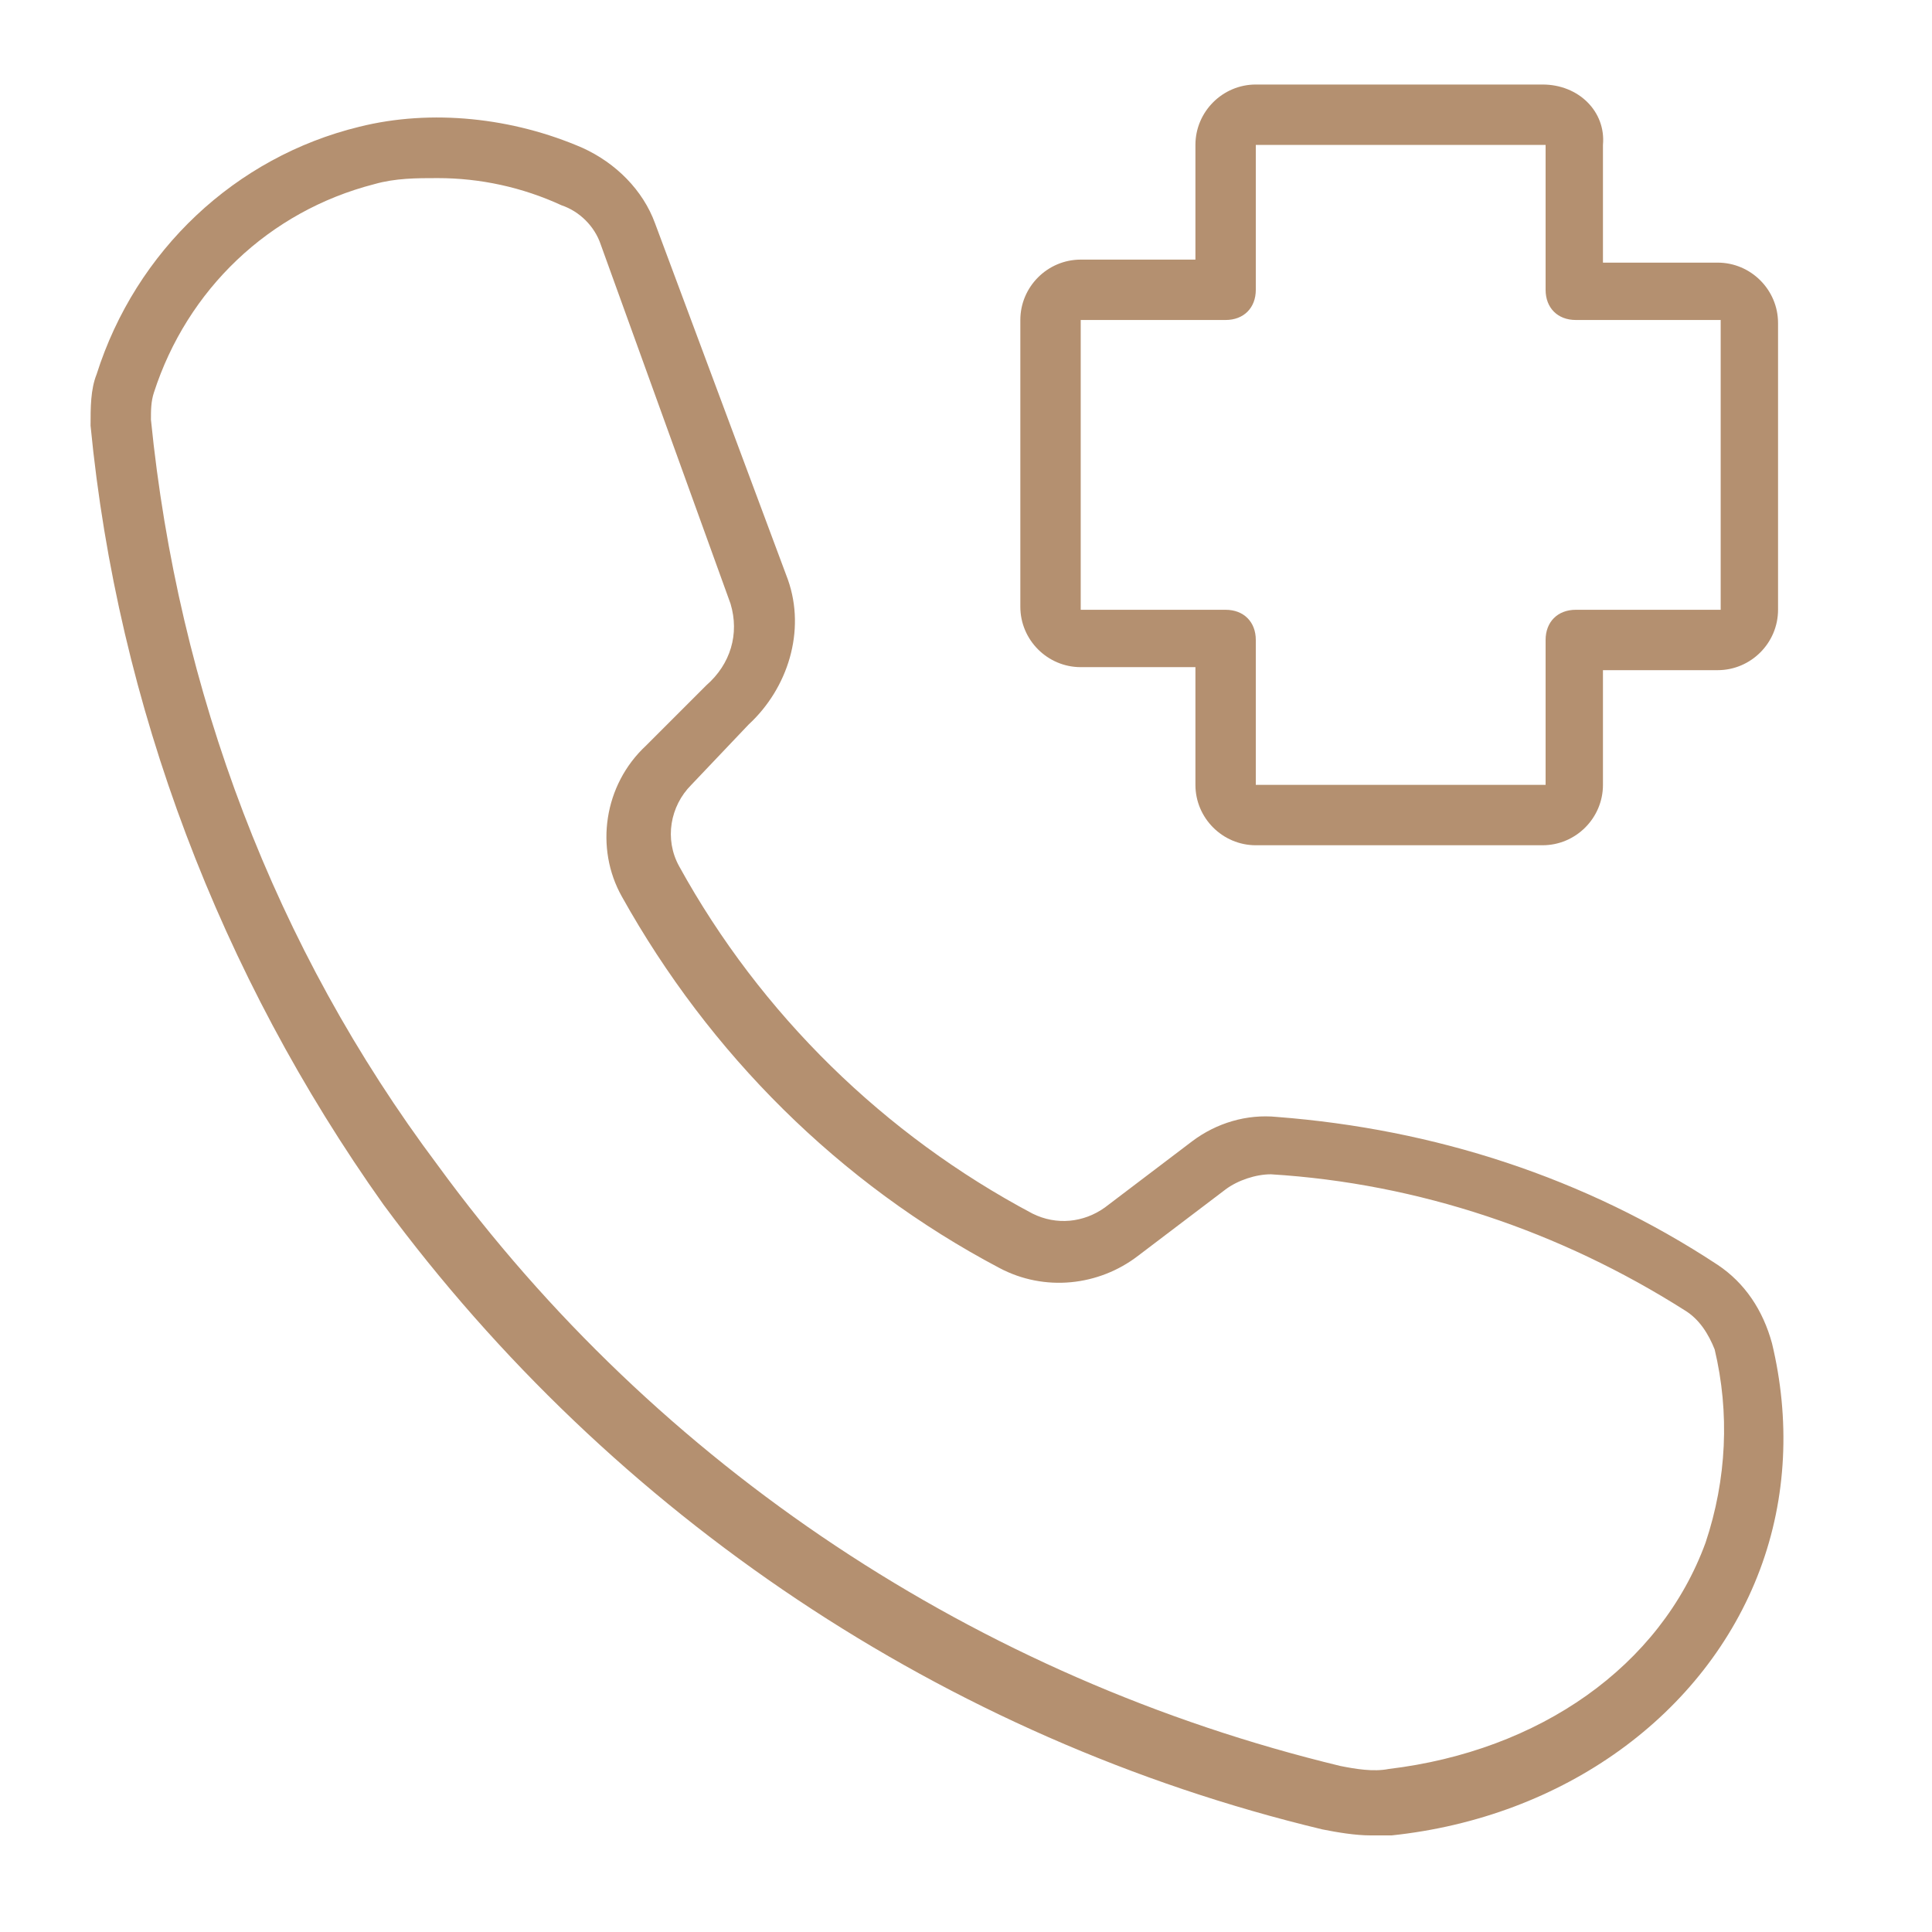
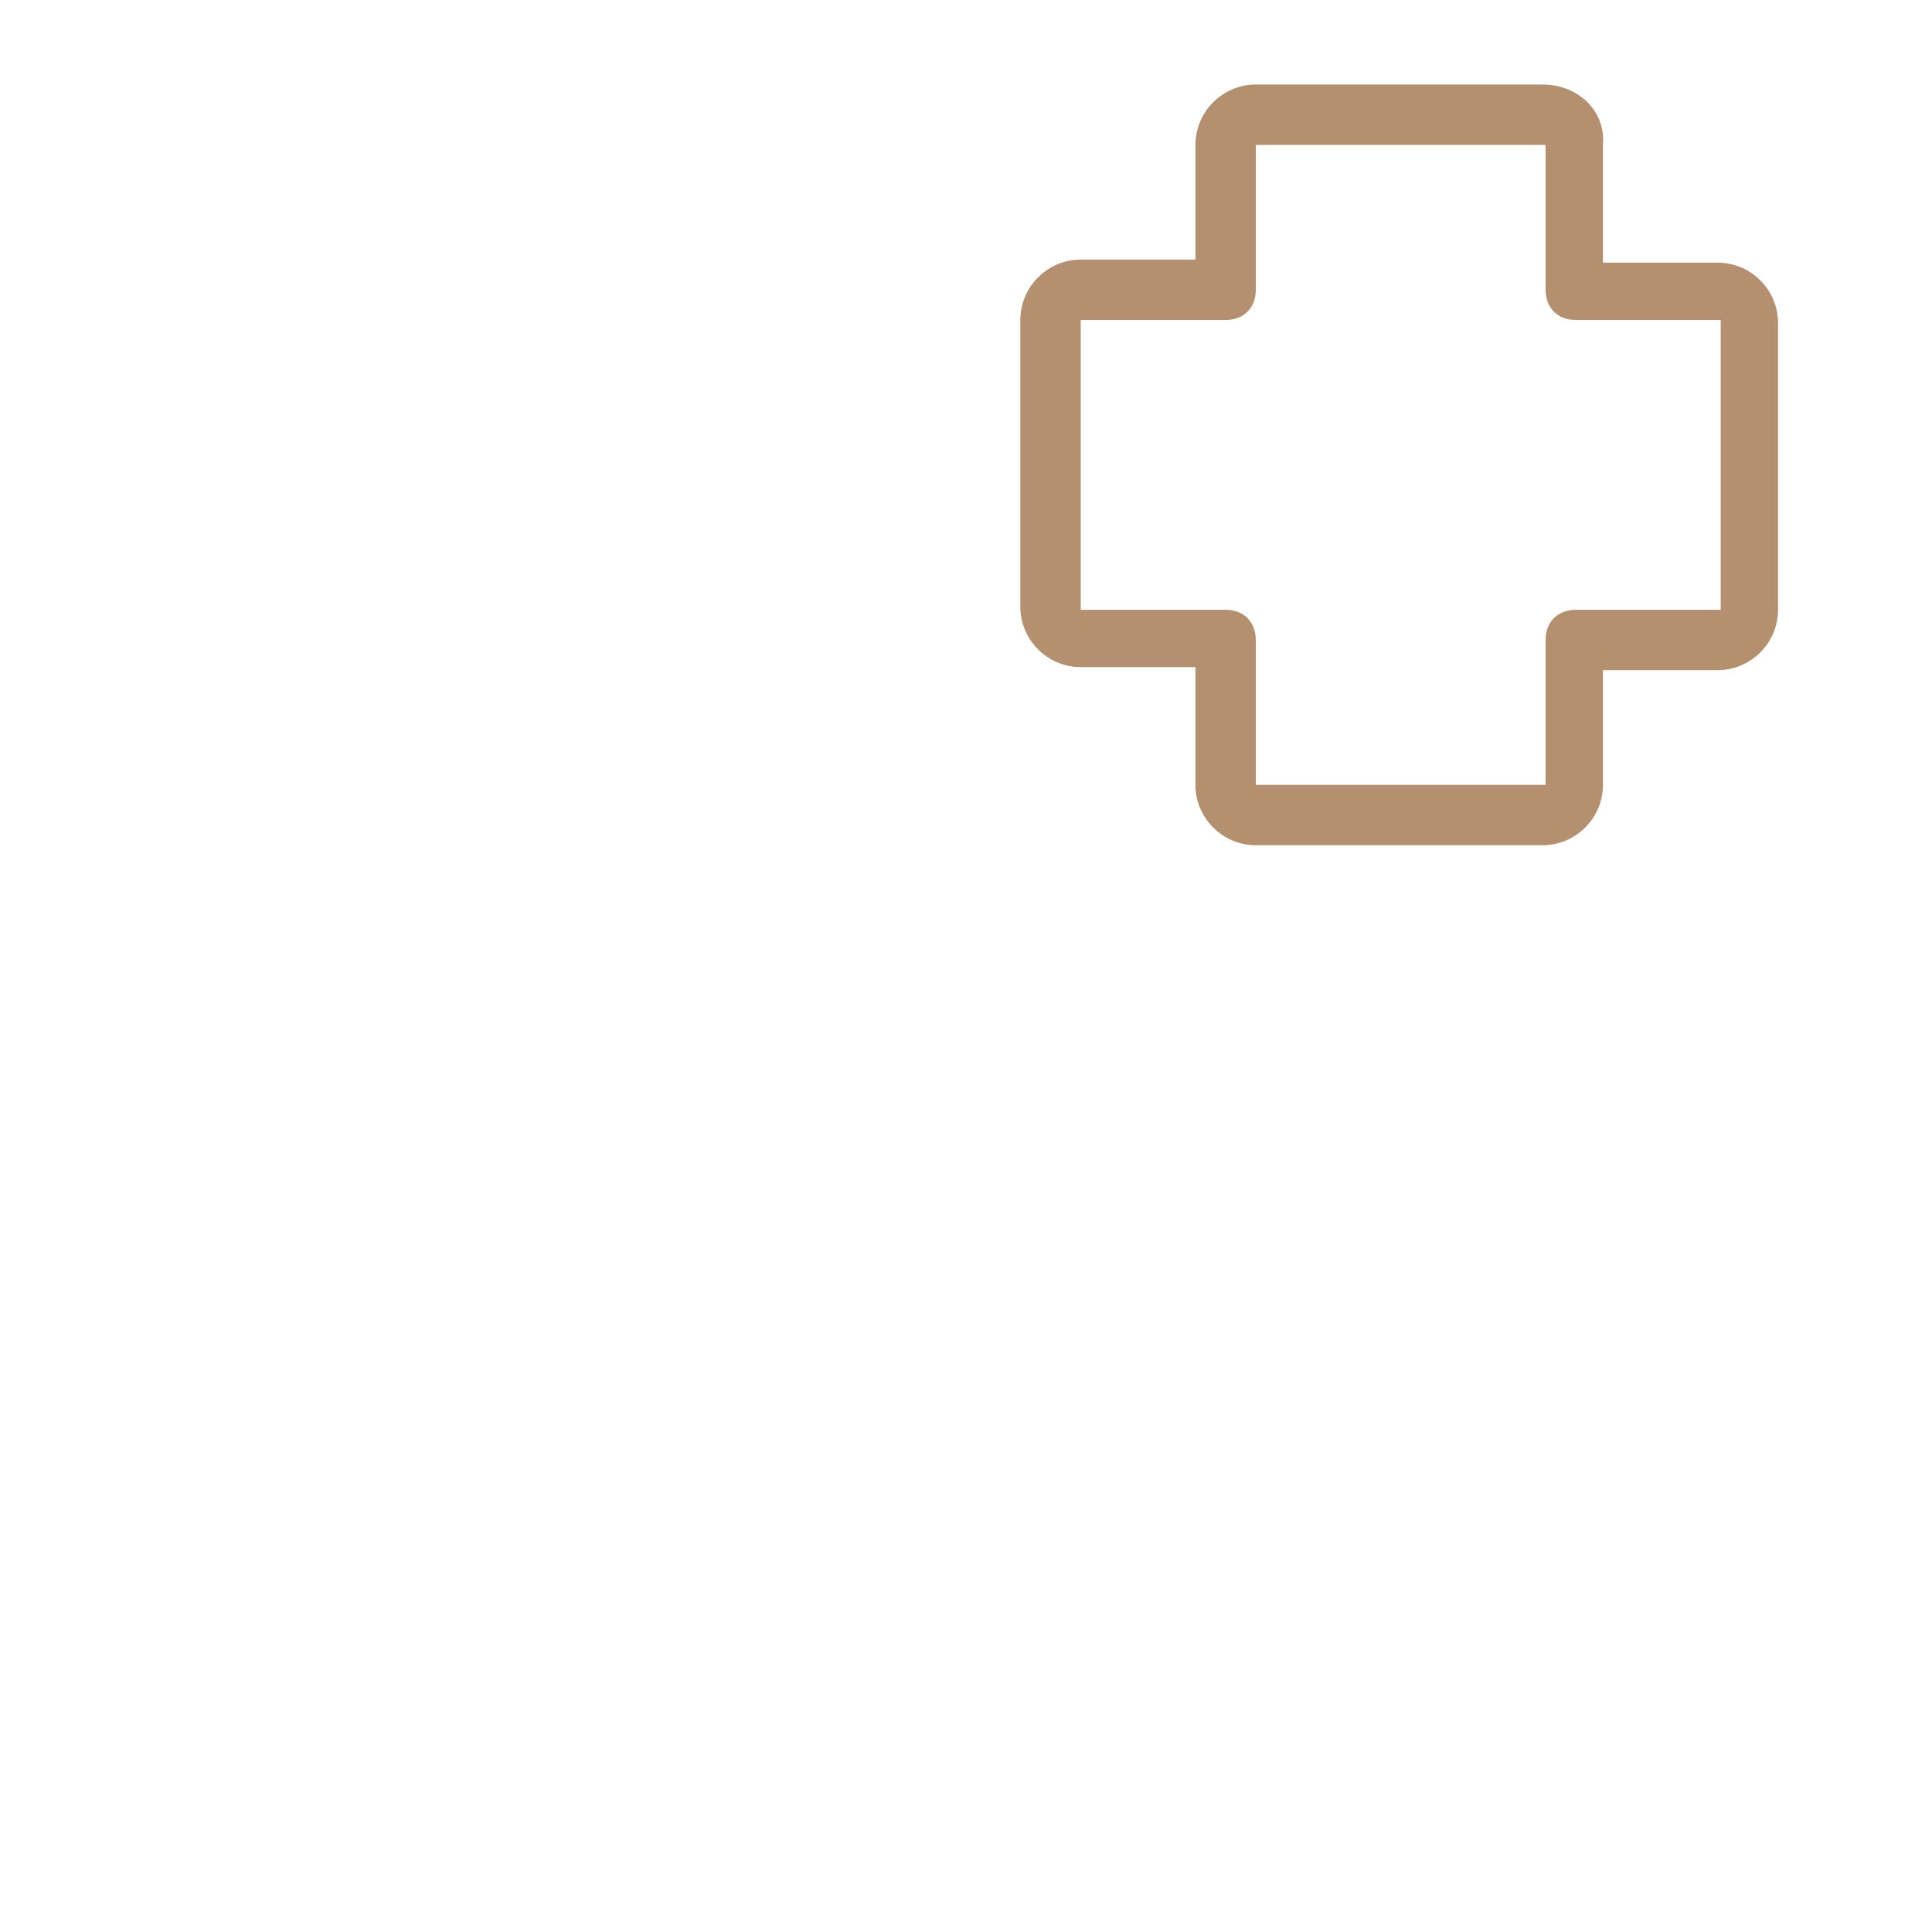
<svg xmlns="http://www.w3.org/2000/svg" viewBox="0 0 64 64" id="EmergencyCall">
  <path fill="#b49070" d="M51.1 2.8h-9.5c-1.1 0-2 .9-2 2v3.8h-3.8c-1.1 0-2 .9-2 2v9.5c0 1.1.9 2 2 2h3.8V26c0 1.1.9 2 2 2h9.5c1.1 0 2-.9 2-2v-3.8h3.8c1.1 0 2-.9 2-2v-9.5c0-1.1-.9-2-2-2h-3.8V4.8c.1-1.1-.8-2-2-2zm5.9 7.8v9.6h-4.8c-.6 0-1 .4-1 1V26h-9.6v-4.8c0-.6-.4-1-1-1h-4.8v-9.6h4.8c.6 0 1-.4 1-1V4.8h9.6v4.8c0 .6.4 1 1 1H57z" class="color231f20 svgShape" />
-   <path fill="#b49070" d="M24.8 24c1.3-1.2 1.9-3.1 1.3-4.8L21.7 7.4c-.4-1.1-1.3-2-2.4-2.5-2.3-1-5-1.3-7.4-.7-4.1 1-7.4 4.1-8.7 8.2-.2.5-.2 1.1-.2 1.7.9 9.3 4.3 18.2 9.7 25.8 7.6 10.3 18.6 17.7 31.1 20.7.5.1 1.1.2 1.6.2h.7c5.7-.6 10.4-4 12.2-8.8.9-2.4 1-5 .4-7.5-.3-1.1-.9-2-1.8-2.6-4.4-2.9-9.4-4.5-14.6-4.9-1-.1-2 .2-2.8.8L36.6 40c-.7.5-1.6.6-2.4.2-4.9-2.6-9-6.6-11.7-11.5-.5-.9-.3-2 .4-2.7l1.9-2zm-4.2 5.7c2.9 5.2 7.2 9.5 12.5 12.3 1.5.8 3.3.6 4.6-.4l2.9-2.2c.4-.3 1-.5 1.5-.5 4.9.3 9.6 1.9 13.7 4.5.5.3.8.8 1 1.3.5 2.1.4 4.3-.3 6.4C55 55.2 51 58 46 58.6c-.5.1-1.1 0-1.6-.1-12-2.9-22.6-9.9-29.9-19.9C9.1 31.4 5.9 22.9 5 13.9c0-.3 0-.6.1-.9 1.1-3.4 3.8-6 7.3-6.9.7-.2 1.4-.2 2.1-.2 1.4 0 2.8.3 4.1.9.6.2 1.1.7 1.3 1.3L24.2 20c.3 1 0 2-.8 2.7l-2 2c-1.4 1.3-1.7 3.4-.8 5z" class="color231f20 svgShape" />
</svg>